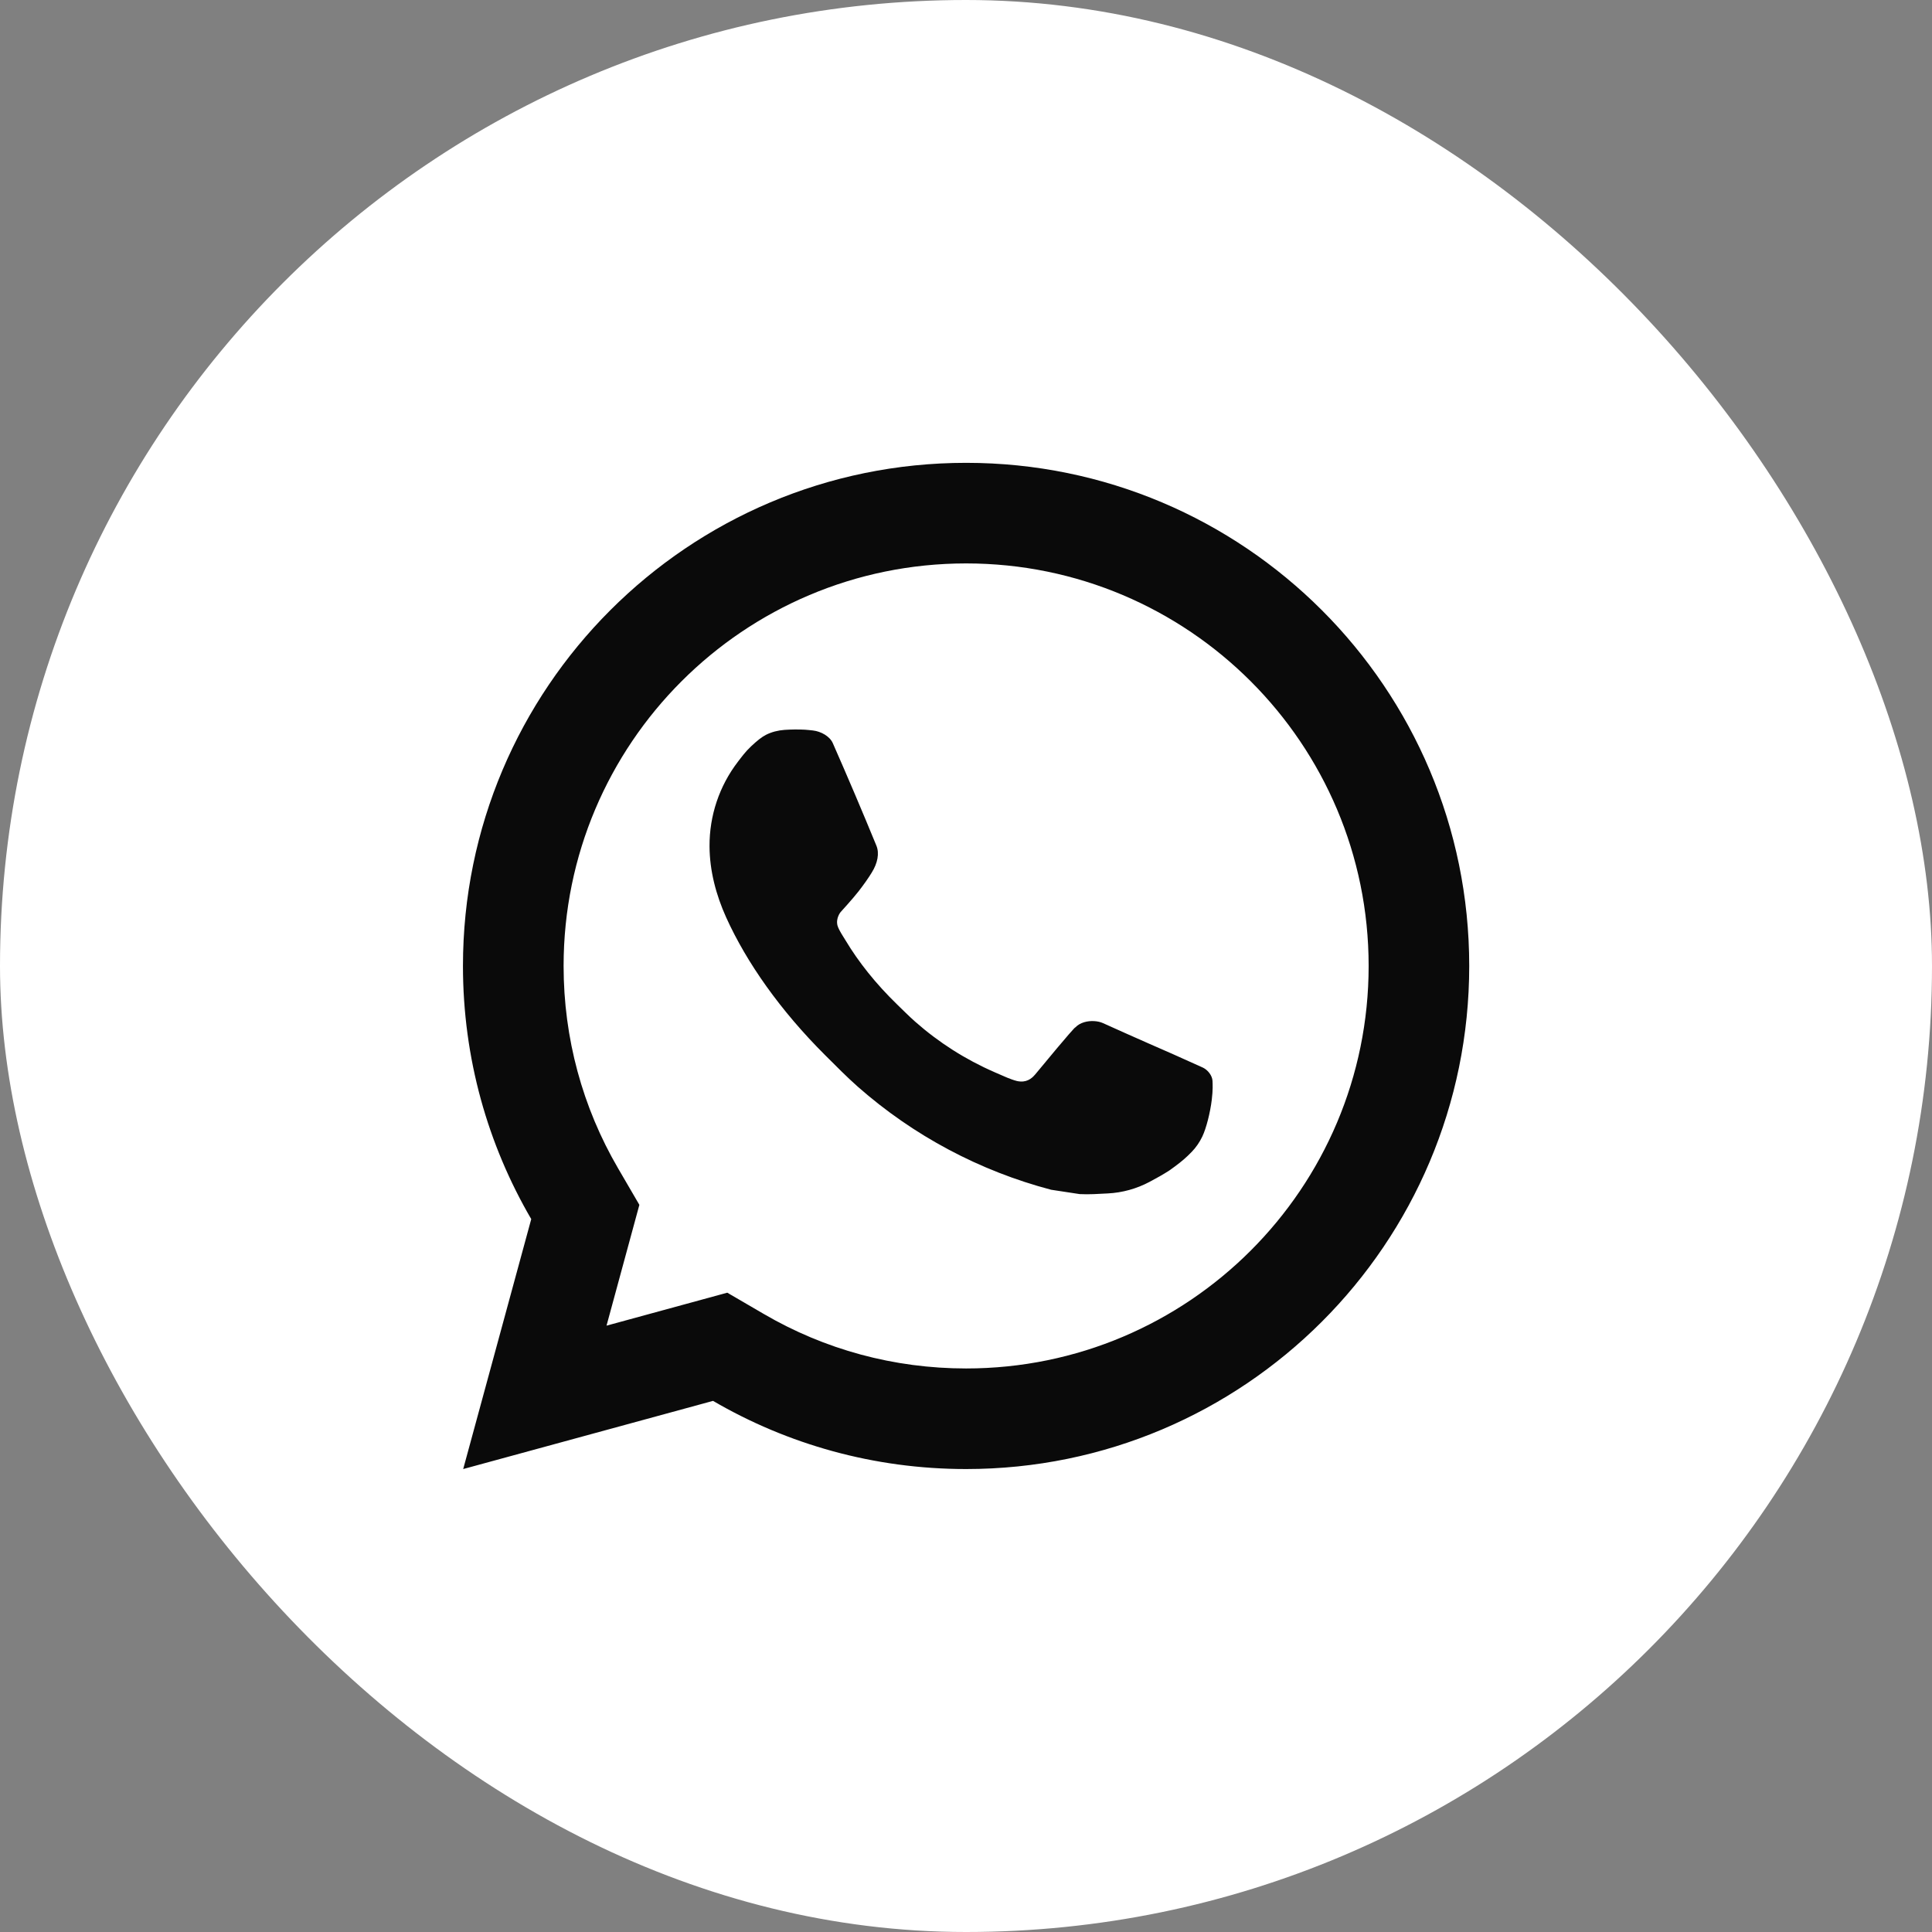
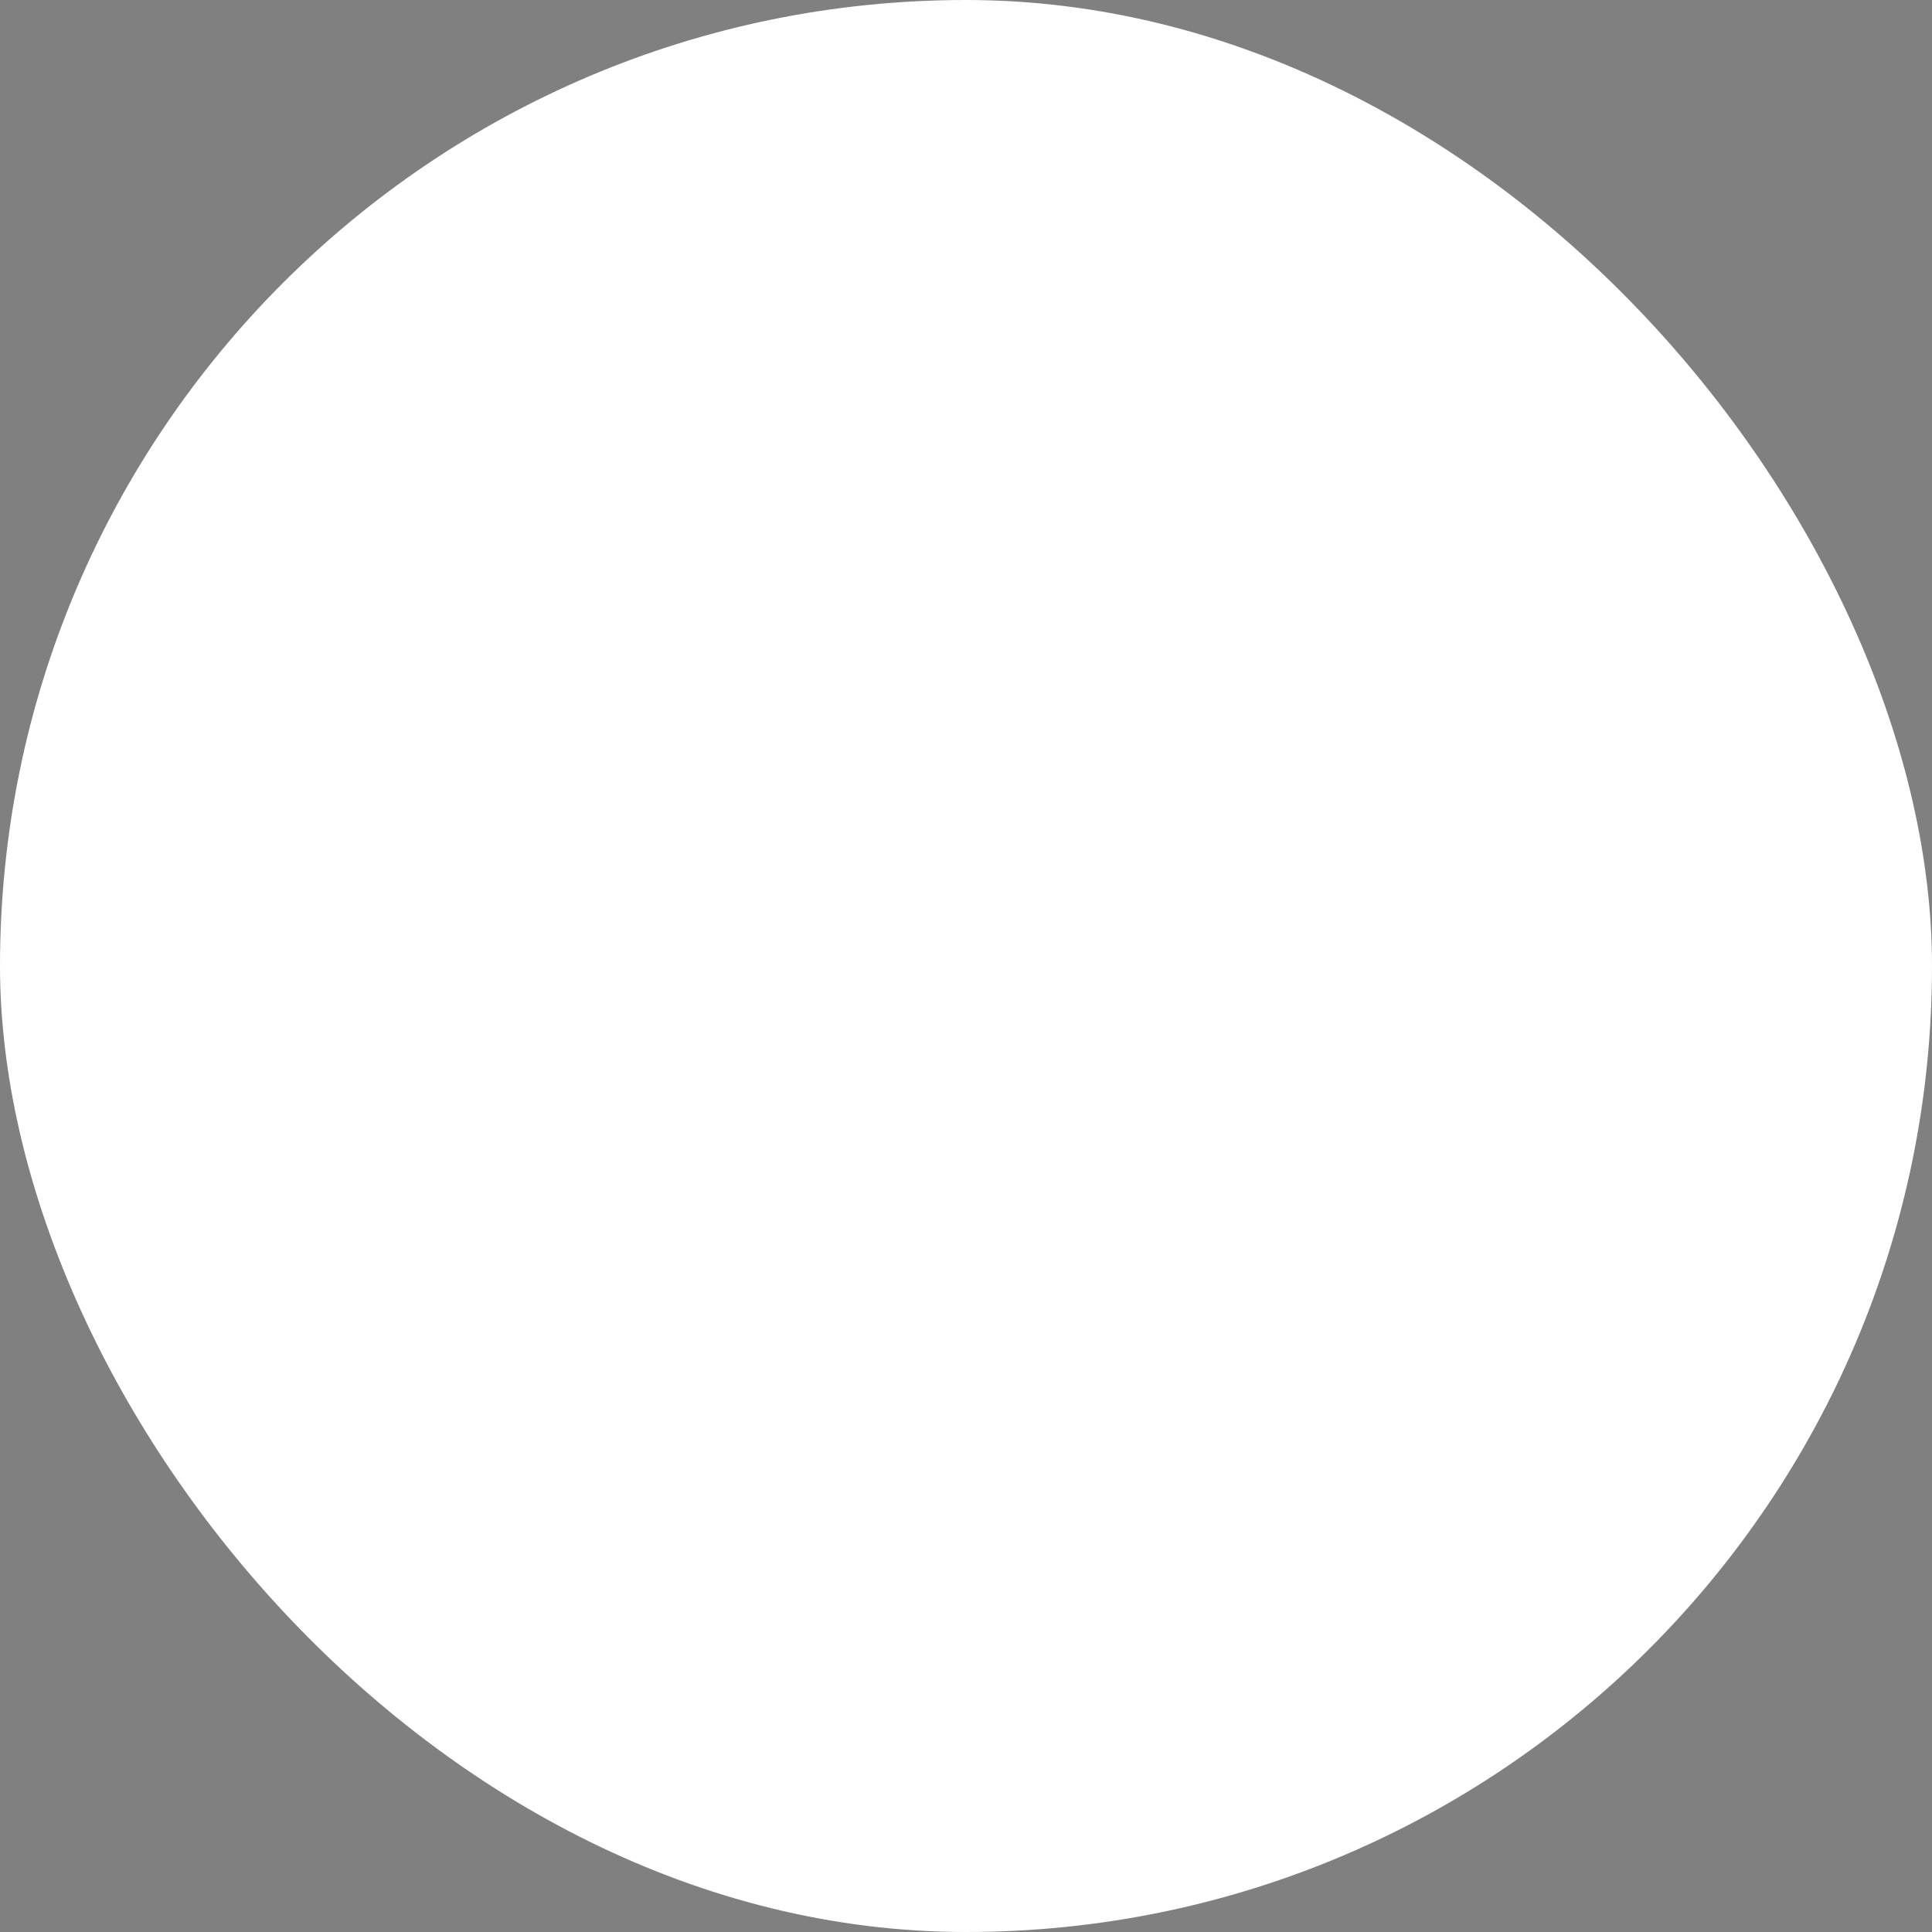
<svg xmlns="http://www.w3.org/2000/svg" width="32" height="32" viewBox="0 0 32 32" fill="none">
  <rect x="0" y="0" width="32" height="32" fill="#808080" stroke="none" />
  <rect width="32" height="32" rx="16" fill="white" />
-   <path d="M12.046 21.411L12.65 21.763C13.659 22.352 14.805 22.666 16.002 22.666C19.684 22.666 22.669 19.681 22.669 15.999C22.669 12.317 19.684 9.332 16.002 9.332C12.32 9.332 9.335 12.317 9.335 15.999C9.335 17.196 9.649 18.343 10.238 19.352L10.59 19.956L10.046 21.957L12.046 21.411ZM7.672 24.332L8.799 20.192C8.08 18.96 7.668 17.528 7.668 15.999C7.668 11.397 11.399 7.666 16.002 7.666C20.604 7.666 24.335 11.397 24.335 15.999C24.335 20.601 20.604 24.332 16.002 24.332C14.474 24.332 13.041 23.921 11.81 23.203L7.672 24.332ZM12.995 12.089C13.106 12.082 13.218 12.08 13.33 12.086C13.375 12.089 13.42 12.094 13.465 12.099C13.598 12.114 13.743 12.195 13.793 12.307C14.041 12.87 14.282 13.437 14.516 14.007C14.568 14.133 14.537 14.296 14.438 14.454C14.389 14.535 14.31 14.648 14.22 14.764C14.126 14.885 13.923 15.107 13.923 15.107C13.923 15.107 13.841 15.205 13.871 15.328C13.883 15.374 13.922 15.442 13.957 15.498C13.976 15.53 13.994 15.558 14.006 15.577C14.219 15.933 14.506 16.294 14.856 16.634C14.956 16.731 15.054 16.83 15.158 16.922C15.549 17.267 15.99 17.548 16.467 17.756L16.471 17.758C16.541 17.788 16.578 17.805 16.681 17.849C16.733 17.87 16.786 17.89 16.84 17.904C16.86 17.909 16.881 17.912 16.901 17.913C17.036 17.922 17.113 17.835 17.147 17.795C17.75 17.065 17.805 17.017 17.809 17.018V17.019C17.888 16.935 18.013 16.906 18.124 16.913C18.175 16.916 18.225 16.926 18.271 16.947C18.715 17.149 19.439 17.465 19.439 17.465L19.924 17.683C20.005 17.722 20.079 17.814 20.083 17.904C20.085 17.959 20.091 18.049 20.071 18.214C20.045 18.43 19.979 18.689 19.914 18.825C19.868 18.921 19.809 19.005 19.74 19.077C19.646 19.174 19.577 19.233 19.464 19.317C19.396 19.368 19.36 19.392 19.36 19.392C19.244 19.465 19.179 19.501 19.041 19.575C18.827 19.689 18.59 19.755 18.347 19.767C18.192 19.775 18.038 19.786 17.883 19.778C17.877 19.778 17.41 19.706 17.41 19.706C16.225 19.394 15.129 18.81 14.21 18.001C14.022 17.835 13.847 17.656 13.669 17.479C12.928 16.741 12.367 15.946 12.027 15.194C11.86 14.823 11.754 14.425 11.752 14.017C11.749 13.511 11.914 13.018 12.222 12.617C12.283 12.538 12.341 12.456 12.44 12.362C12.546 12.263 12.613 12.21 12.685 12.172C12.781 12.123 12.887 12.097 12.995 12.089Z" fill="#0A0A0A" />
</svg>